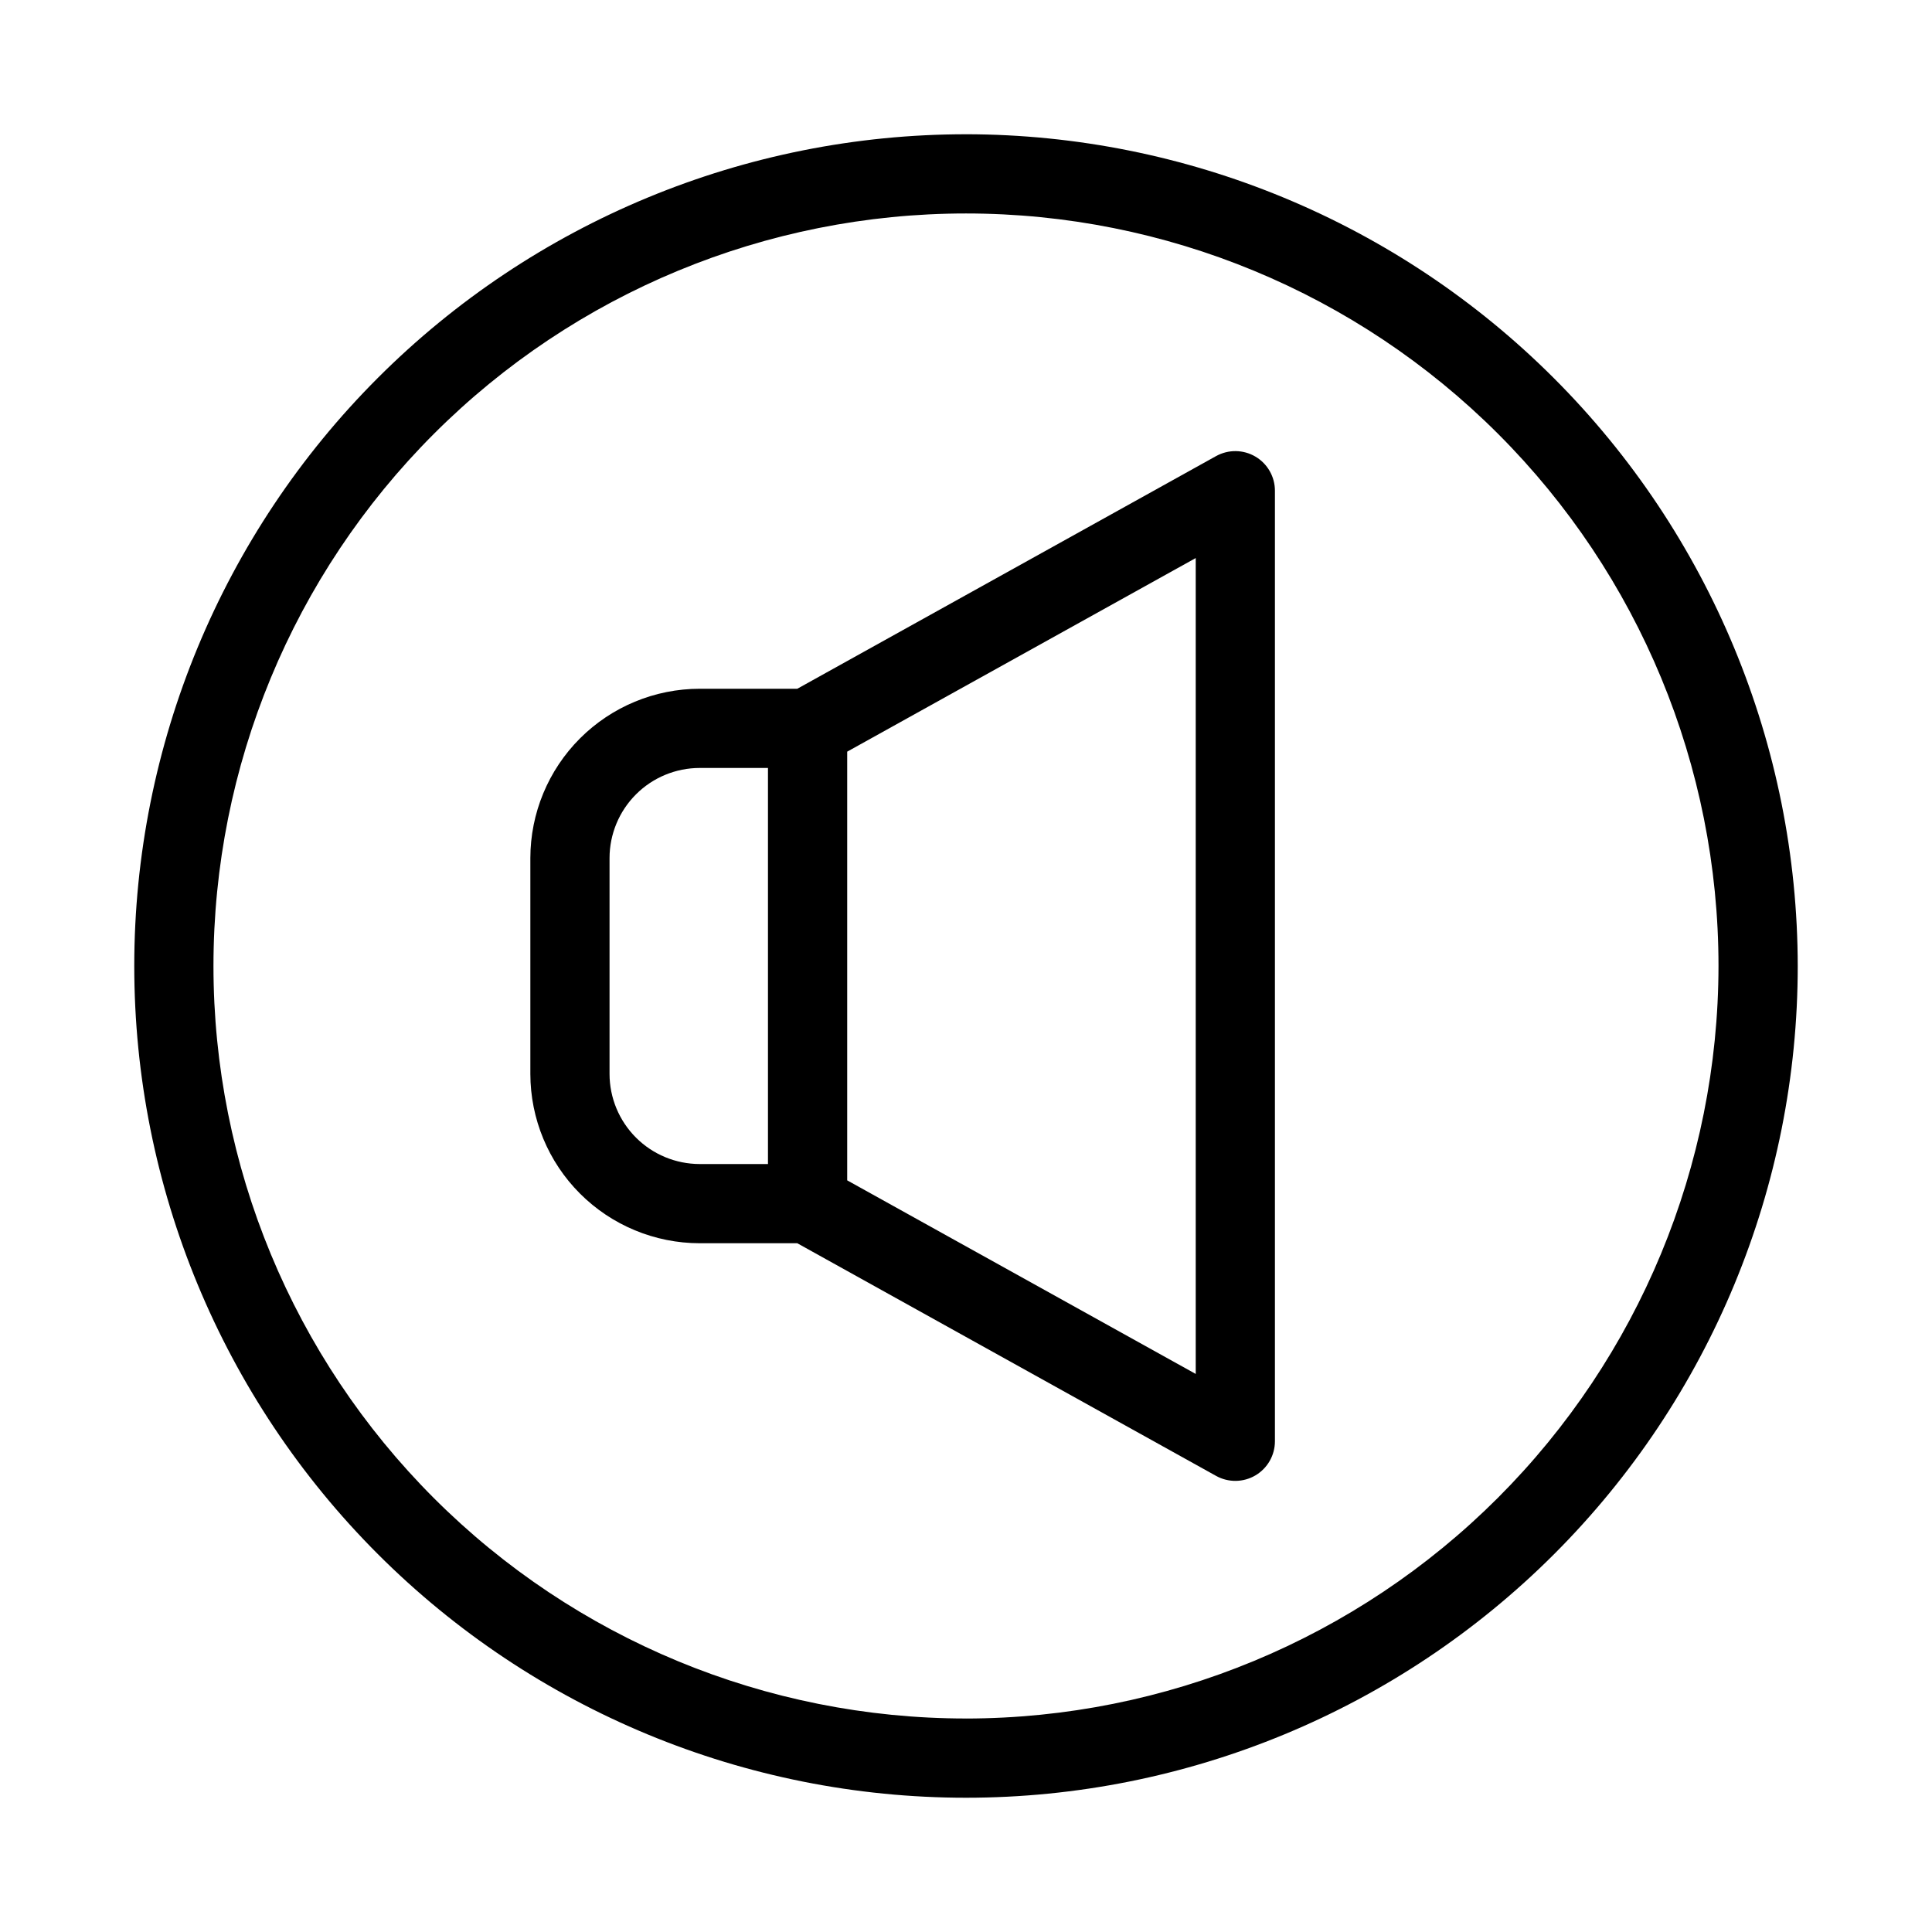
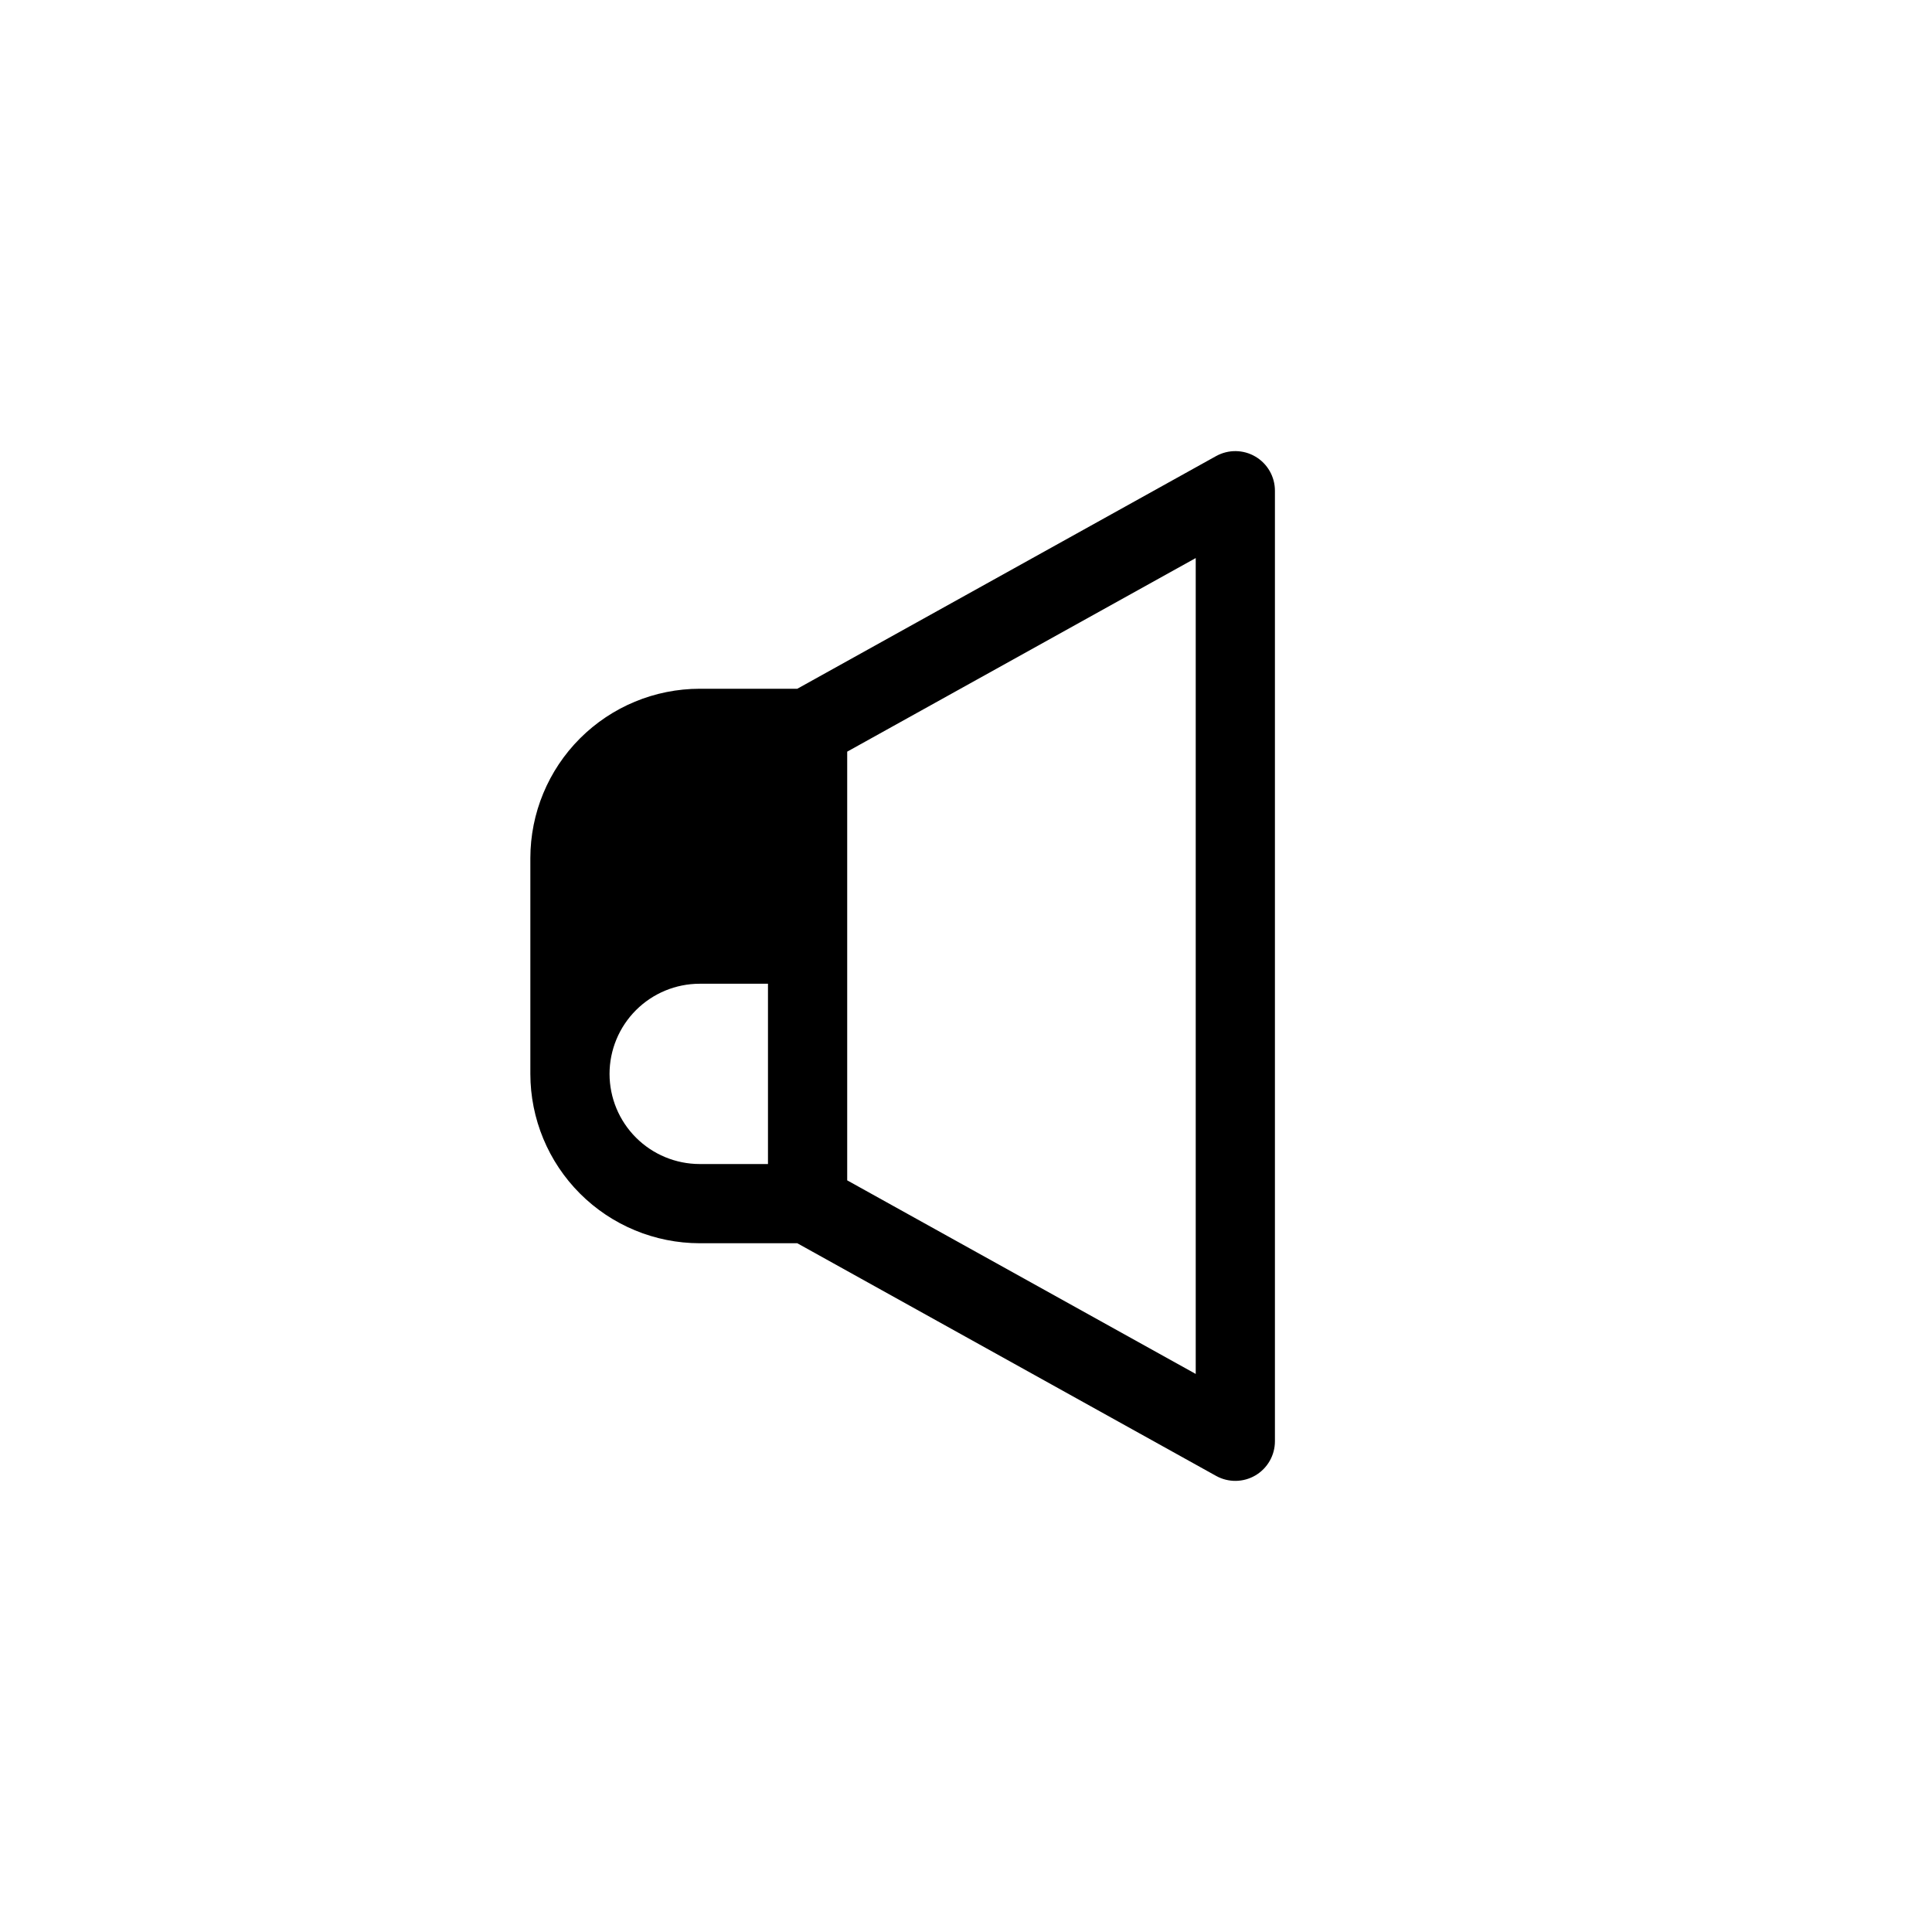
<svg xmlns="http://www.w3.org/2000/svg" fill="#000000" width="800px" height="800px" version="1.1" viewBox="144 144 512 512">
  <g>
-     <path d="m466.27 264.87-110.98 61.656h-25.863c-11.898 0.012-23.309 4.742-31.723 13.156-8.414 8.414-13.145 19.824-13.156 31.723v57.184c0.012 11.898 4.742 23.309 13.156 31.723 8.414 8.414 19.824 13.148 31.723 13.16h25.863l110.98 61.652c3.25 1.809 7.219 1.758 10.422-0.125 3.207-1.887 5.176-5.328 5.176-9.051v-251.9c0-3.719-1.969-7.164-5.176-9.047-3.203-1.887-7.172-1.934-10.422-0.129zm-118.75 187.61h-18.098c-6.332-0.008-12.406-2.527-16.883-7.004-4.481-4.481-7-10.555-7.004-16.887v-57.184c0.004-6.332 2.523-12.406 7.004-16.887 4.477-4.477 10.551-6.996 16.883-7h18.098zm113.36 55.629-92.363-51.305v-113.61l92.363-51.305z" />
-     <path d="m400 179.58c-58.461 0-114.52 23.223-155.86 64.559s-64.559 97.398-64.559 155.86c0 58.457 23.223 114.52 64.559 155.86 41.336 41.336 97.398 64.559 155.86 64.559 58.457 0 114.52-23.223 155.86-64.559 41.336-41.336 64.559-97.398 64.559-155.86-0.066-58.438-23.309-114.46-64.633-155.79-41.32-41.324-97.344-64.566-155.78-64.633zm0 419.84c-52.891 0-103.62-21.008-141.02-58.41-37.398-37.398-58.41-88.121-58.41-141.01s21.012-103.62 58.41-141.02 88.125-58.41 141.02-58.41 103.61 21.012 141.01 58.41c37.402 37.398 58.41 88.125 58.41 141.02-0.059 52.871-21.09 103.56-58.477 140.95-37.387 37.387-88.074 58.418-140.95 58.477z" />
+     <path d="m466.27 264.87-110.98 61.656h-25.863c-11.898 0.012-23.309 4.742-31.723 13.156-8.414 8.414-13.145 19.824-13.156 31.723v57.184c0.012 11.898 4.742 23.309 13.156 31.723 8.414 8.414 19.824 13.148 31.723 13.16h25.863l110.98 61.652c3.25 1.809 7.219 1.758 10.422-0.125 3.207-1.887 5.176-5.328 5.176-9.051v-251.9c0-3.719-1.969-7.164-5.176-9.047-3.203-1.887-7.172-1.934-10.422-0.129zm-118.75 187.61h-18.098c-6.332-0.008-12.406-2.527-16.883-7.004-4.481-4.481-7-10.555-7.004-16.887c0.004-6.332 2.523-12.406 7.004-16.887 4.477-4.477 10.551-6.996 16.883-7h18.098zm113.36 55.629-92.363-51.305v-113.61l92.363-51.305z" />
  </g>
</svg>